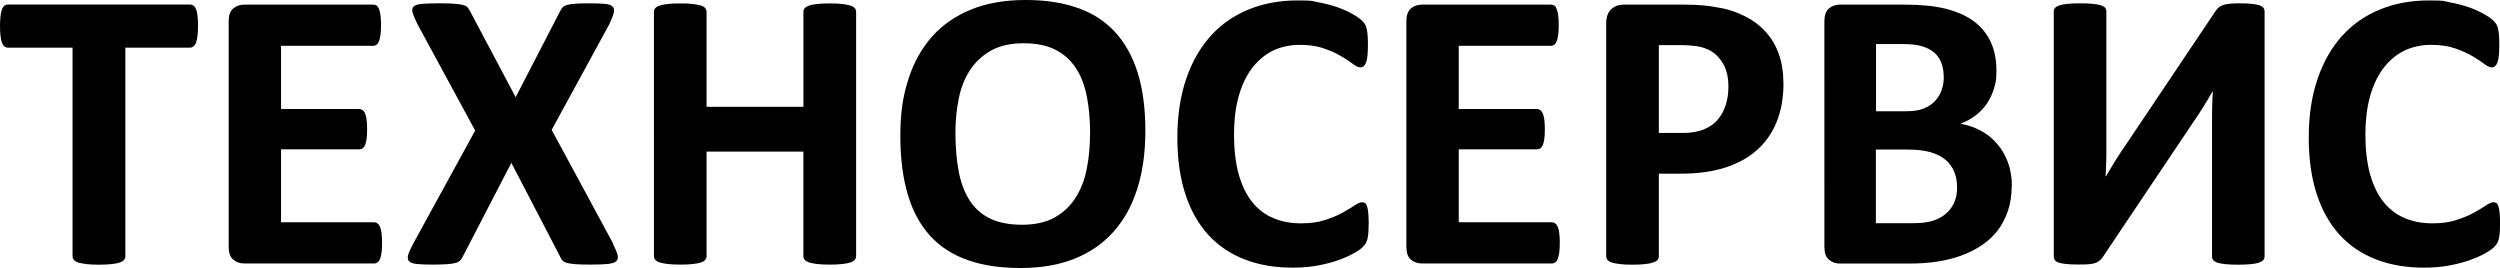
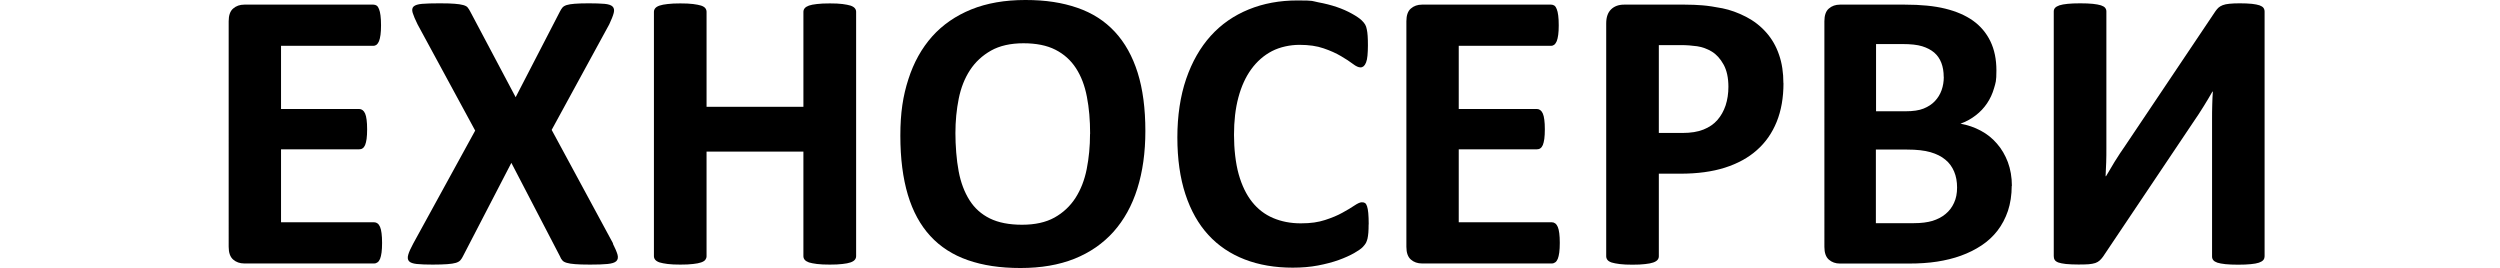
<svg xmlns="http://www.w3.org/2000/svg" id="_Слой_1" version="1.1" viewBox="0 0 2860 306.6">
-   <path d="M226.5,30c0,4.4-.2,8.2-.6,11.3-.4,3.1-1,5.6-1.7,7.6-.8,1.9-1.7,3.3-2.9,4.2-1.1.9-2.4,1.4-3.8,1.4h-74.1v238.7c0,1.5-.5,2.9-1.5,4.1-1,1.2-2.6,2.2-4.9,3-2.3.8-5.4,1.4-9.3,1.8s-8.7.7-14.5.7-10.6-.2-14.5-.7-7-1.1-9.3-1.8c-2.3-.8-3.9-1.8-4.9-3-1-1.2-1.5-2.6-1.5-4.1V54.5H8.9c-1.5,0-2.8-.5-3.9-1.4-1.1-.9-2-2.3-2.7-4.2-.8-1.9-1.3-4.4-1.7-7.6-.4-3.1-.6-6.9-.6-11.3s.2-8.5.6-11.7c.4-3.2,1-5.8,1.7-7.7.8-1.9,1.7-3.3,2.7-4.1,1.1-.8,2.4-1.3,3.9-1.3h208.7c1.4,0,2.6.4,3.8,1.3,1.1.8,2.1,2.2,2.9,4.1.8,1.9,1.3,4.5,1.7,7.7.4,3.2.6,7.1.6,11.7Z" />
  <path d="M437.1,277.8c0,4.4-.2,8.1-.6,11.1-.4,3-1,5.4-1.7,7.2-.8,1.8-1.7,3.2-2.9,4-1.1.8-2.4,1.3-3.8,1.3h-148.7c-5,0-9.3-1.5-12.7-4.5-3.4-3-5.1-7.8-5.1-14.5V24.3c0-6.7,1.7-11.6,5.1-14.5,3.4-3,7.7-4.5,12.7-4.5h147.8c1.4,0,2.6.4,3.7,1.1,1.1.8,2,2.1,2.7,4,.8,1.9,1.3,4.3,1.7,7.3.4,3,.6,6.8.6,11.3s-.2,7.9-.6,10.9c-.4,3-1,5.4-1.7,7.2-.8,1.8-1.7,3.2-2.7,4-1.1.8-2.3,1.3-3.7,1.3h-105.7v72.3h89.5c1.4,0,2.6.4,3.8,1.3,1.1.8,2.1,2.1,2.9,3.9.8,1.8,1.3,4.1,1.7,7.1.4,3,.6,6.6.6,10.9s-.2,8.1-.6,11c-.4,2.9-1,5.2-1.7,7-.8,1.8-1.7,3-2.9,3.8-1.1.8-2.4,1.1-3.8,1.1h-89.5v83.5h106.6c1.4,0,2.6.4,3.8,1.3,1.1.8,2.1,2.2,2.9,4,.8,1.8,1.3,4.2,1.7,7.2.4,3,.6,6.7.6,11.1Z" />
  <path d="M701.1,278.7c2.7,5.3,4.5,9.6,5.4,12.8.8,3.2.3,5.6-1.5,7.3-1.8,1.7-5.1,2.7-10,3.2s-11.5.7-20,.7-12.8-.2-16.9-.5c-4.1-.3-7.4-.8-9.7-1.5-2.4-.7-4.1-1.6-5.1-2.9-1.1-1.2-2-2.7-2.7-4.6l-55.6-106.9-55.4,106.9c-.9,1.8-1.9,3.4-3,4.6-1.1,1.2-2.8,2.2-5.1,2.9-2.4.7-5.6,1.2-9.8,1.5-4.2.3-9.7.5-16.6.5s-14.1-.2-18.4-.7-7.3-1.5-8.8-3.2c-1.5-1.7-1.8-4.1-.9-7.3.9-3.2,2.8-7.5,5.7-12.8l70.9-129.3-65.9-121.5c-2.7-5.5-4.6-9.9-5.6-13.2-1-3.3-.6-5.7,1.1-7.3,1.8-1.6,5-2.6,9.7-3,4.7-.4,11.4-.6,20.1-.6s12.9.2,17,.5c4.2.3,7.5.8,10,1.5,2.4.7,4.2,1.6,5.1,2.9,1,1.2,1.9,2.7,2.9,4.6l51.9,97.9,50.6-97.9c.9-1.8,1.9-3.4,2.9-4.6,1-1.2,2.6-2.2,4.8-2.9,2.2-.7,5.3-1.2,9.2-1.5,3.9-.3,9.3-.5,16.1-.5s13.7.2,18.1.6c4.4.4,7.5,1.4,9.2,3.1,1.7,1.7,2.1,4.1,1.3,7.3-.8,3.2-2.6,7.6-5.1,13l-65.9,120.8,70.3,130Z" />
  <path d="M979.4,293.1c0,1.5-.5,2.9-1.5,4.1-1,1.2-2.6,2.2-4.9,3-2.3.8-5.3,1.4-9.2,1.8-3.8.5-8.6.7-14.4.7s-10.9-.2-14.8-.7-6.9-1.1-9.2-1.8c-2.2-.8-3.8-1.8-4.8-3-1-1.2-1.5-2.6-1.5-4.1v-119.7h-110.8v119.7c0,1.5-.5,2.9-1.4,4.1-.9,1.2-2.5,2.2-4.8,3-2.3.8-5.3,1.4-9.2,1.8-3.8.5-8.7.7-14.6.7s-10.6-.2-14.5-.7-7-1.1-9.3-1.8c-2.3-.8-3.9-1.8-4.9-3-1-1.2-1.5-2.6-1.5-4.1V13.5c0-1.5.5-2.9,1.5-4.1,1-1.2,2.6-2.2,4.9-3,2.3-.8,5.4-1.4,9.3-1.8,3.9-.5,8.7-.7,14.5-.7s10.8.2,14.6.7c3.8.5,6.9,1.1,9.2,1.8,2.3.8,3.9,1.8,4.8,3,.9,1.2,1.4,2.6,1.4,4.1v108.7h110.8V13.5c0-1.5.5-2.9,1.5-4.1,1-1.2,2.6-2.2,4.8-3,2.2-.8,5.3-1.4,9.2-1.8,3.9-.5,8.8-.7,14.8-.7s10.6.2,14.4.7c3.8.5,6.9,1.1,9.2,1.8,2.3.8,3.9,1.8,4.9,3,1,1.2,1.5,2.6,1.5,4.1v279.6Z" />
  <path d="M1310.3,149.9c0,24.6-3.1,46.5-9.2,65.9-6.1,19.4-15.2,35.8-27.2,49.3-12.1,13.5-27,23.8-44.7,30.9-17.8,7.1-38.3,10.6-61.7,10.6s-43.1-3-60.3-9c-17.2-6-31.5-15.2-42.9-27.6-11.4-12.4-20-28.1-25.7-47.1-5.7-19.1-8.6-41.6-8.6-67.7s3-45.5,9.2-64.6c6.1-19.1,15.2-35.4,27.2-48.9,12-13.4,27-23.7,44.7-30.9,17.8-7.2,38.4-10.8,61.9-10.8s42.2,3,59.4,8.9,31.5,15.1,43,27.5c11.5,12.4,20.2,28,26.1,46.8,5.9,18.8,8.8,41.1,8.8,66.7ZM1247.1,153.1c0-15.6-1.2-29.7-3.7-42.4-2.4-12.7-6.6-23.6-12.5-32.7-5.9-9.1-13.7-16.1-23.5-21.1-9.8-5-22-7.4-36.6-7.4s-27.2,2.8-37.1,8.4c-9.9,5.6-17.9,13-24,22.3-6.1,9.3-10.4,20.2-12.9,32.6-2.5,12.4-3.8,25.6-3.8,39.5s1.2,30.7,3.7,43.6c2.4,12.9,6.6,23.9,12.4,33.1,5.8,9.2,13.6,16.1,23.3,20.9,9.8,4.8,22,7.2,36.8,7.2s27.2-2.7,37.1-8.2c9.9-5.5,17.9-13,24-22.4,6.1-9.5,10.4-20.5,12.9-33.1s3.8-26,3.8-40.2Z" />
  <path d="M1565.7,256.5c0,3.8-.1,7.1-.3,9.7-.2,2.7-.6,5-1,6.9-.5,1.9-1.1,3.5-1.8,4.9-.8,1.4-2,2.9-3.7,4.7-1.7,1.8-4.9,4-9.7,6.8-4.8,2.7-10.7,5.4-17.6,7.9-6.9,2.5-14.9,4.6-23.8,6.3-8.9,1.7-18.6,2.5-28.9,2.5-20.3,0-38.6-3.1-54.9-9.4-16.3-6.3-30.2-15.6-41.6-28-11.4-12.4-20.2-28-26.3-46.6-6.1-18.6-9.2-40.3-9.2-65s3.4-47.5,10.1-67c6.7-19.5,16.1-35.9,28.1-49.2,12-13.3,26.5-23.3,43.4-30.2,16.9-6.9,35.4-10.3,55.7-10.3s16.2.7,23.8,2.1c7.6,1.4,14.7,3.2,21.2,5.4,6.5,2.2,12.3,4.8,17.5,7.7,5.2,2.9,8.8,5.4,10.9,7.4s3.5,3.8,4.2,5.1c.8,1.4,1.4,3.1,1.8,5.3.5,2.1.8,4.7,1,7.6.2,2.9.3,6.5.3,10.8s-.2,8.5-.5,11.7c-.3,3.2-.8,5.8-1.6,7.8-.8,2-1.7,3.4-2.7,4.3-1.1.9-2.3,1.4-3.7,1.4-2.3,0-5.2-1.3-8.7-4-3.5-2.7-8-5.6-13.6-8.9-5.6-3.3-12.2-6.3-19.9-8.9-7.7-2.7-16.9-4-27.6-4s-22.2,2.4-31.5,7.2c-9.2,4.8-17.1,11.7-23.6,20.6-6.5,8.9-11.4,19.7-14.8,32.4-3.4,12.7-5,26.9-5,42.8s1.8,32.5,5.4,45.2c3.6,12.7,8.7,23.2,15.3,31.5s14.6,14.4,24,18.4c9.4,4,19.9,6.1,31.7,6.1s19.9-1.3,27.7-3.8,14.5-5.3,20-8.4c5.6-3,10.1-5.8,13.7-8.2,3.6-2.4,6.4-3.7,8.4-3.7s2.7.3,3.7.9c.9.6,1.7,1.8,2.3,3.7.6,1.8,1.1,4.4,1.4,7.7.3,3.3.5,7.7.5,13.2Z" />
  <path d="M1784.4,277.8c0,4.4-.2,8.1-.6,11.1-.4,3-1,5.4-1.7,7.2-.8,1.8-1.7,3.2-2.9,4-1.1.8-2.4,1.3-3.8,1.3h-148.7c-5,0-9.3-1.5-12.7-4.5-3.4-3-5.1-7.8-5.1-14.5V24.3c0-6.7,1.7-11.6,5.1-14.5,3.4-3,7.7-4.5,12.7-4.5h147.8c1.4,0,2.6.4,3.7,1.1,1.1.8,2,2.1,2.7,4,.8,1.9,1.3,4.3,1.7,7.3.4,3,.6,6.8.6,11.3s-.2,7.9-.6,10.9c-.4,3-1,5.4-1.7,7.2-.8,1.8-1.7,3.2-2.7,4-1.1.8-2.3,1.3-3.7,1.3h-105.7v72.3h89.5c1.4,0,2.6.4,3.8,1.3,1.1.8,2.1,2.1,2.9,3.9.8,1.8,1.3,4.1,1.7,7.1.4,3,.6,6.6.6,10.9s-.2,8.1-.6,11c-.4,2.9-1,5.2-1.7,7-.8,1.8-1.7,3-2.9,3.8-1.1.8-2.4,1.1-3.8,1.1h-89.5v83.5h106.6c1.4,0,2.6.4,3.8,1.3,1.1.8,2.1,2.2,2.9,4,.8,1.8,1.3,4.2,1.7,7.2.4,3,.6,6.7.6,11.1Z" />
  <path d="M2040.3,95.2c0,16.6-2.6,31.4-7.8,44.2-5.2,12.8-12.7,23.6-22.7,32.4-9.9,8.8-22.1,15.4-36.5,20s-31.4,6.9-50.9,6.9h-24.7v94.5c0,1.5-.5,2.9-1.5,4.1-1,1.2-2.6,2.2-4.9,3-2.3.8-5.3,1.4-9.2,1.8-3.8.5-8.7.7-14.6.7s-10.6-.2-14.5-.7-7-1.1-9.3-1.8c-2.3-.8-3.9-1.8-4.8-3-.9-1.2-1.4-2.6-1.4-4.1V26.8c0-7.2,1.9-12.5,5.6-16.1,3.7-3.6,8.7-5.4,14.8-5.4h69.8c7,0,13.7.3,20,.8,6.3.5,13.9,1.7,22.8,3.4,8.8,1.8,17.8,5,26.9,9.7,9.1,4.7,16.8,10.7,23.2,18,6.4,7.2,11.3,15.7,14.6,25.4,3.4,9.7,5,20.6,5,32.6ZM1977.3,99.5c0-10.4-1.8-18.9-5.5-25.6-3.7-6.7-8.2-11.7-13.5-14.9-5.3-3.2-10.9-5.2-16.8-6.1-5.9-.8-11.9-1.3-18.2-1.3h-25.6v100.5h27c9.6,0,17.7-1.3,24.1-3.9,6.5-2.6,11.8-6.2,15.9-10.9,4.1-4.7,7.2-10.2,9.4-16.7,2.1-6.5,3.2-13.5,3.2-21.2Z" />
  <path d="M2301.4,212.6c0,10.5-1.5,20.1-4.3,28.6-2.9,8.5-6.9,16.1-12,22.7-5.1,6.6-11.2,12.2-18.3,16.9-7.1,4.7-14.9,8.6-23.5,11.7-8.5,3.1-17.7,5.3-27.3,6.8-9.7,1.5-20.5,2.2-32.4,2.2h-78.7c-5,0-9.3-1.5-12.7-4.5-3.4-3-5.1-7.8-5.1-14.5V24.3c0-6.7,1.7-11.6,5.1-14.5,3.4-3,7.7-4.5,12.7-4.5h74.4c18.2,0,33.5,1.5,46.1,4.6,12.6,3.1,23.2,7.7,31.8,13.8,8.6,6.2,15.2,14,19.8,23.5,4.6,9.5,6.9,20.6,6.9,33.4s-.9,13.9-2.7,20.3c-1.8,6.3-4.5,12.1-8,17.3-3.5,5.2-7.8,9.8-12.9,13.7-5.1,4-10.9,7.2-17.5,9.6,8.4,1.5,16.1,4.2,23.2,8,7.1,3.8,13.3,8.7,18.5,14.8,5.3,6,9.4,13.1,12.5,21.2,3,8.1,4.6,17.2,4.6,27.2ZM2223.6,87.9c0-5.9-.9-11.3-2.7-16-1.8-4.7-4.6-8.7-8.2-11.8-3.7-3.1-8.3-5.5-13.8-7.2-5.6-1.7-13-2.5-22.3-2.5h-30.4v76.9h33.6c8.7,0,15.6-1,20.8-3.1,5.2-2.1,9.5-4.9,12.9-8.5,3.4-3.6,6-7.8,7.7-12.6,1.7-4.8,2.5-9.9,2.5-15.2ZM2238.9,214.6c0-6.9-1.1-13-3.4-18.4-2.3-5.4-5.6-10-10.1-13.6-4.4-3.7-10.1-6.5-16.9-8.5-6.9-2-15.8-3-26.8-3h-35.7v84.2h43.5c8.4,0,15.4-.9,21.2-2.6,5.7-1.8,10.7-4.3,14.9-7.8,4.2-3.4,7.5-7.7,9.8-12.8,2.4-5.1,3.5-10.9,3.5-17.5Z" />
  <path d="M2590.6,293.6c0,1.5-.5,2.9-1.5,4-1,1.1-2.6,2.1-4.9,2.9-2.3.8-5.4,1.3-9.3,1.7-3.9.4-8.7.6-14.5.6s-10.6-.2-14.5-.6c-3.9-.4-6.9-1-9.2-1.7-2.2-.8-3.8-1.7-4.7-2.9-.9-1.1-1.4-2.5-1.4-4v-156.1c0-5.9,0-11.8.2-17.5.1-5.7.4-10.8.7-15.2h-.5c-1.2,2.1-2.7,4.6-4.3,7.4-1.7,2.8-3.5,5.8-5.4,8.9-1.9,3.1-3.9,6.3-6.1,9.6-2.1,3.3-4.3,6.4-6.4,9.5l-103,153.5c-1.2,1.7-2.5,3.1-3.8,4.3-1.3,1.2-3,2.2-5,2.9-2.1.7-4.6,1.1-7.6,1.4-3,.2-6.8.3-11.6.3s-10.8-.2-14.4-.6c-3.7-.4-6.5-1-8.6-1.7-2.1-.8-3.5-1.8-4.2-3-.8-1.2-1.1-2.7-1.1-4.3V13c0-1.5.5-2.9,1.5-4,1-1.1,2.7-2.1,5-2.9,2.4-.8,5.5-1.3,9.3-1.7,3.8-.4,8.6-.6,14.4-.6s10.8.2,14.6.6c3.8.4,6.9,1,9.2,1.7,2.3.8,3.9,1.7,4.8,2.9.9,1.1,1.4,2.5,1.4,4v157c0,4.9,0,10.1-.2,15.6-.2,5.5-.4,10.8-.7,16h.5c2.6-4.6,5.9-10.1,9.8-16.5,4-6.4,8.1-12.7,12.4-18.8l103-153.5c1.1-1.5,2.2-2.9,3.4-4,1.2-1.1,2.9-2.1,4.9-2.9,2.1-.8,4.6-1.3,7.7-1.6,3-.3,6.9-.5,11.7-.5s10.5.2,14.1.6c3.6.4,6.4,1,8.6,1.7,2.1.8,3.6,1.7,4.5,2.9.8,1.1,1.3,2.6,1.3,4.2v280.3Z" />
-   <path d="M2860,256.5c0,3.8-.1,7.1-.3,9.7-.2,2.7-.6,5-1,6.9-.5,1.9-1.1,3.5-1.8,4.9-.8,1.4-2,2.9-3.7,4.7-1.7,1.8-4.9,4-9.7,6.8s-10.7,5.4-17.6,7.9c-6.9,2.5-14.9,4.6-23.8,6.3-8.9,1.7-18.6,2.5-28.9,2.5-20.3,0-38.6-3.1-54.9-9.4-16.3-6.3-30.2-15.6-41.6-28-11.4-12.4-20.2-28-26.3-46.6-6.1-18.6-9.2-40.3-9.2-65s3.4-47.5,10.1-67c6.7-19.5,16.1-35.9,28.1-49.2,12-13.3,26.5-23.3,43.4-30.2,16.9-6.9,35.4-10.3,55.7-10.3s16.2.7,23.8,2.1c7.6,1.4,14.7,3.2,21.2,5.4,6.5,2.2,12.3,4.8,17.5,7.7,5.2,2.9,8.8,5.4,10.9,7.4s3.5,3.8,4.2,5.1c.8,1.4,1.4,3.1,1.8,5.3.5,2.1.8,4.7,1,7.6.2,2.9.3,6.5.3,10.8s-.2,8.5-.5,11.7c-.3,3.2-.8,5.8-1.6,7.8-.8,2-1.7,3.4-2.7,4.3-1.1.9-2.3,1.4-3.7,1.4-2.3,0-5.2-1.3-8.7-4-3.5-2.7-8-5.6-13.6-8.9-5.6-3.3-12.2-6.3-19.9-8.9-7.7-2.7-16.9-4-27.6-4s-22.2,2.4-31.5,7.2c-9.2,4.8-17.1,11.7-23.6,20.6-6.5,8.9-11.4,19.7-14.8,32.4-3.4,12.7-5,26.9-5,42.8s1.8,32.5,5.4,45.2c3.6,12.7,8.7,23.2,15.3,31.5,6.6,8.2,14.6,14.4,24,18.4,9.4,4,19.9,6.1,31.7,6.1s19.9-1.3,27.7-3.8,14.5-5.3,20-8.4c5.6-3,10.1-5.8,13.7-8.2,3.6-2.4,6.4-3.7,8.4-3.7s2.7.3,3.7.9c.9.6,1.7,1.8,2.3,3.7.6,1.8,1.1,4.4,1.4,7.7.3,3.3.5,7.7.5,13.2Z" />
</svg>